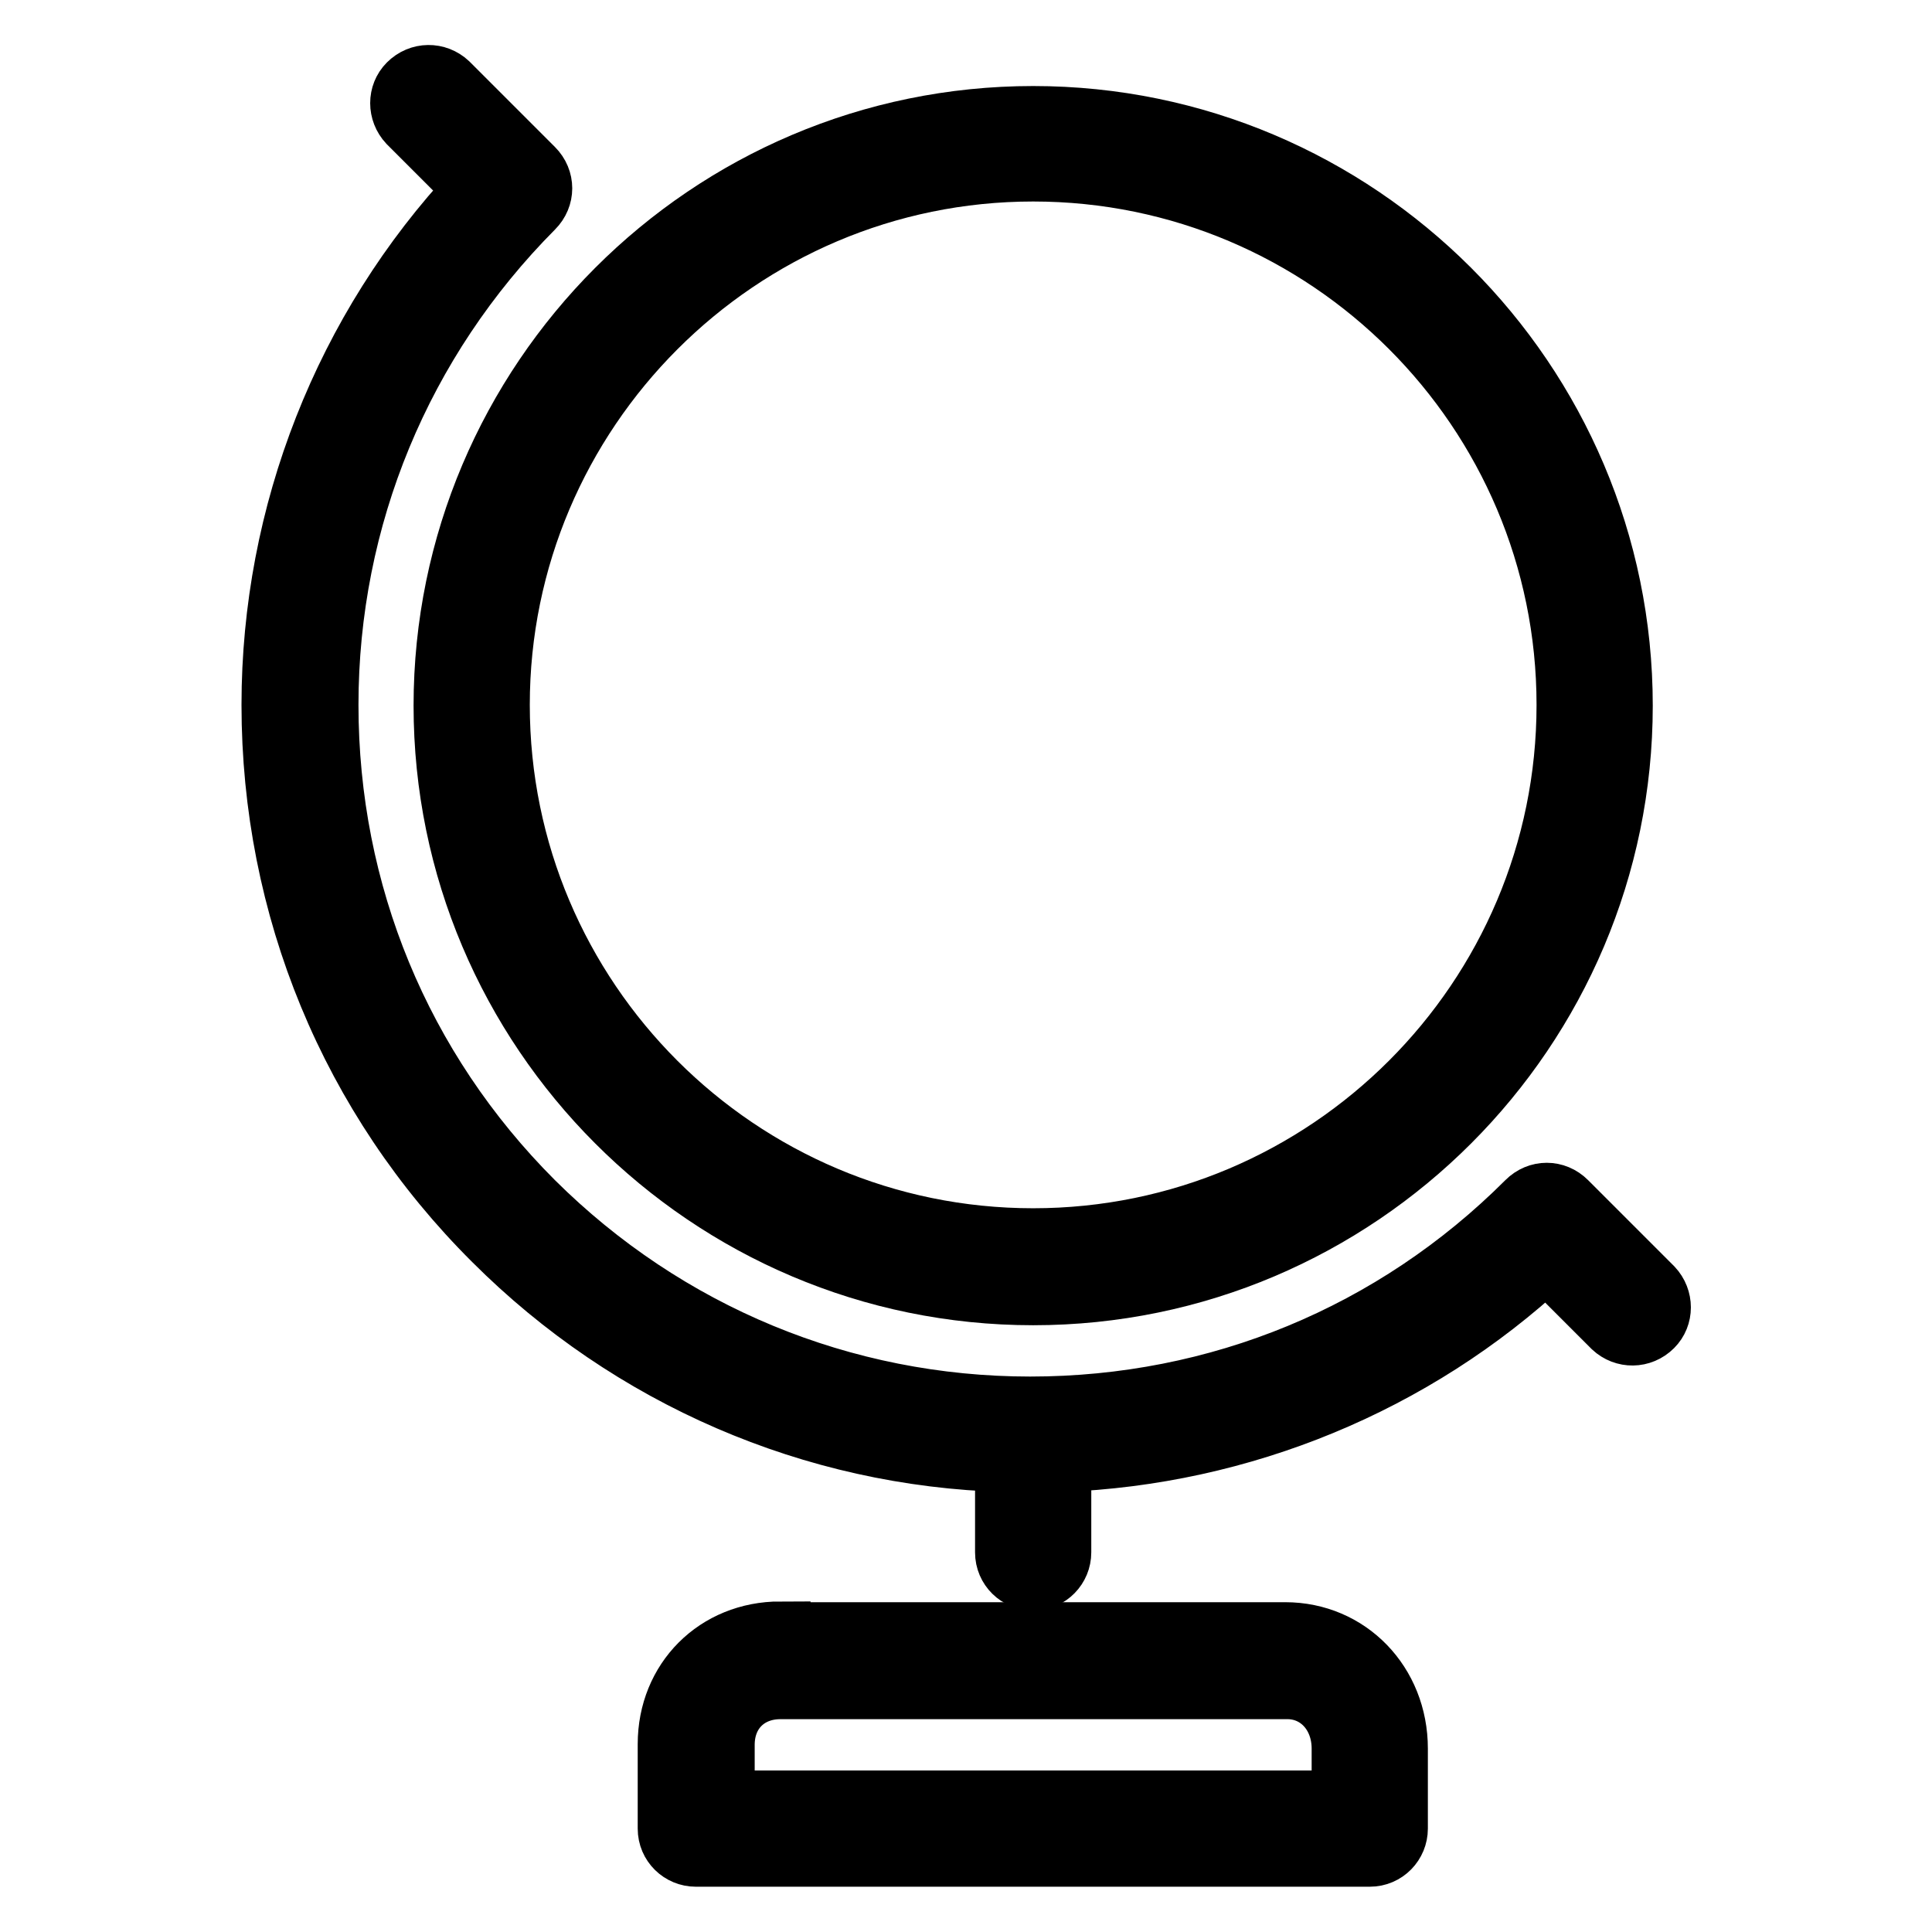
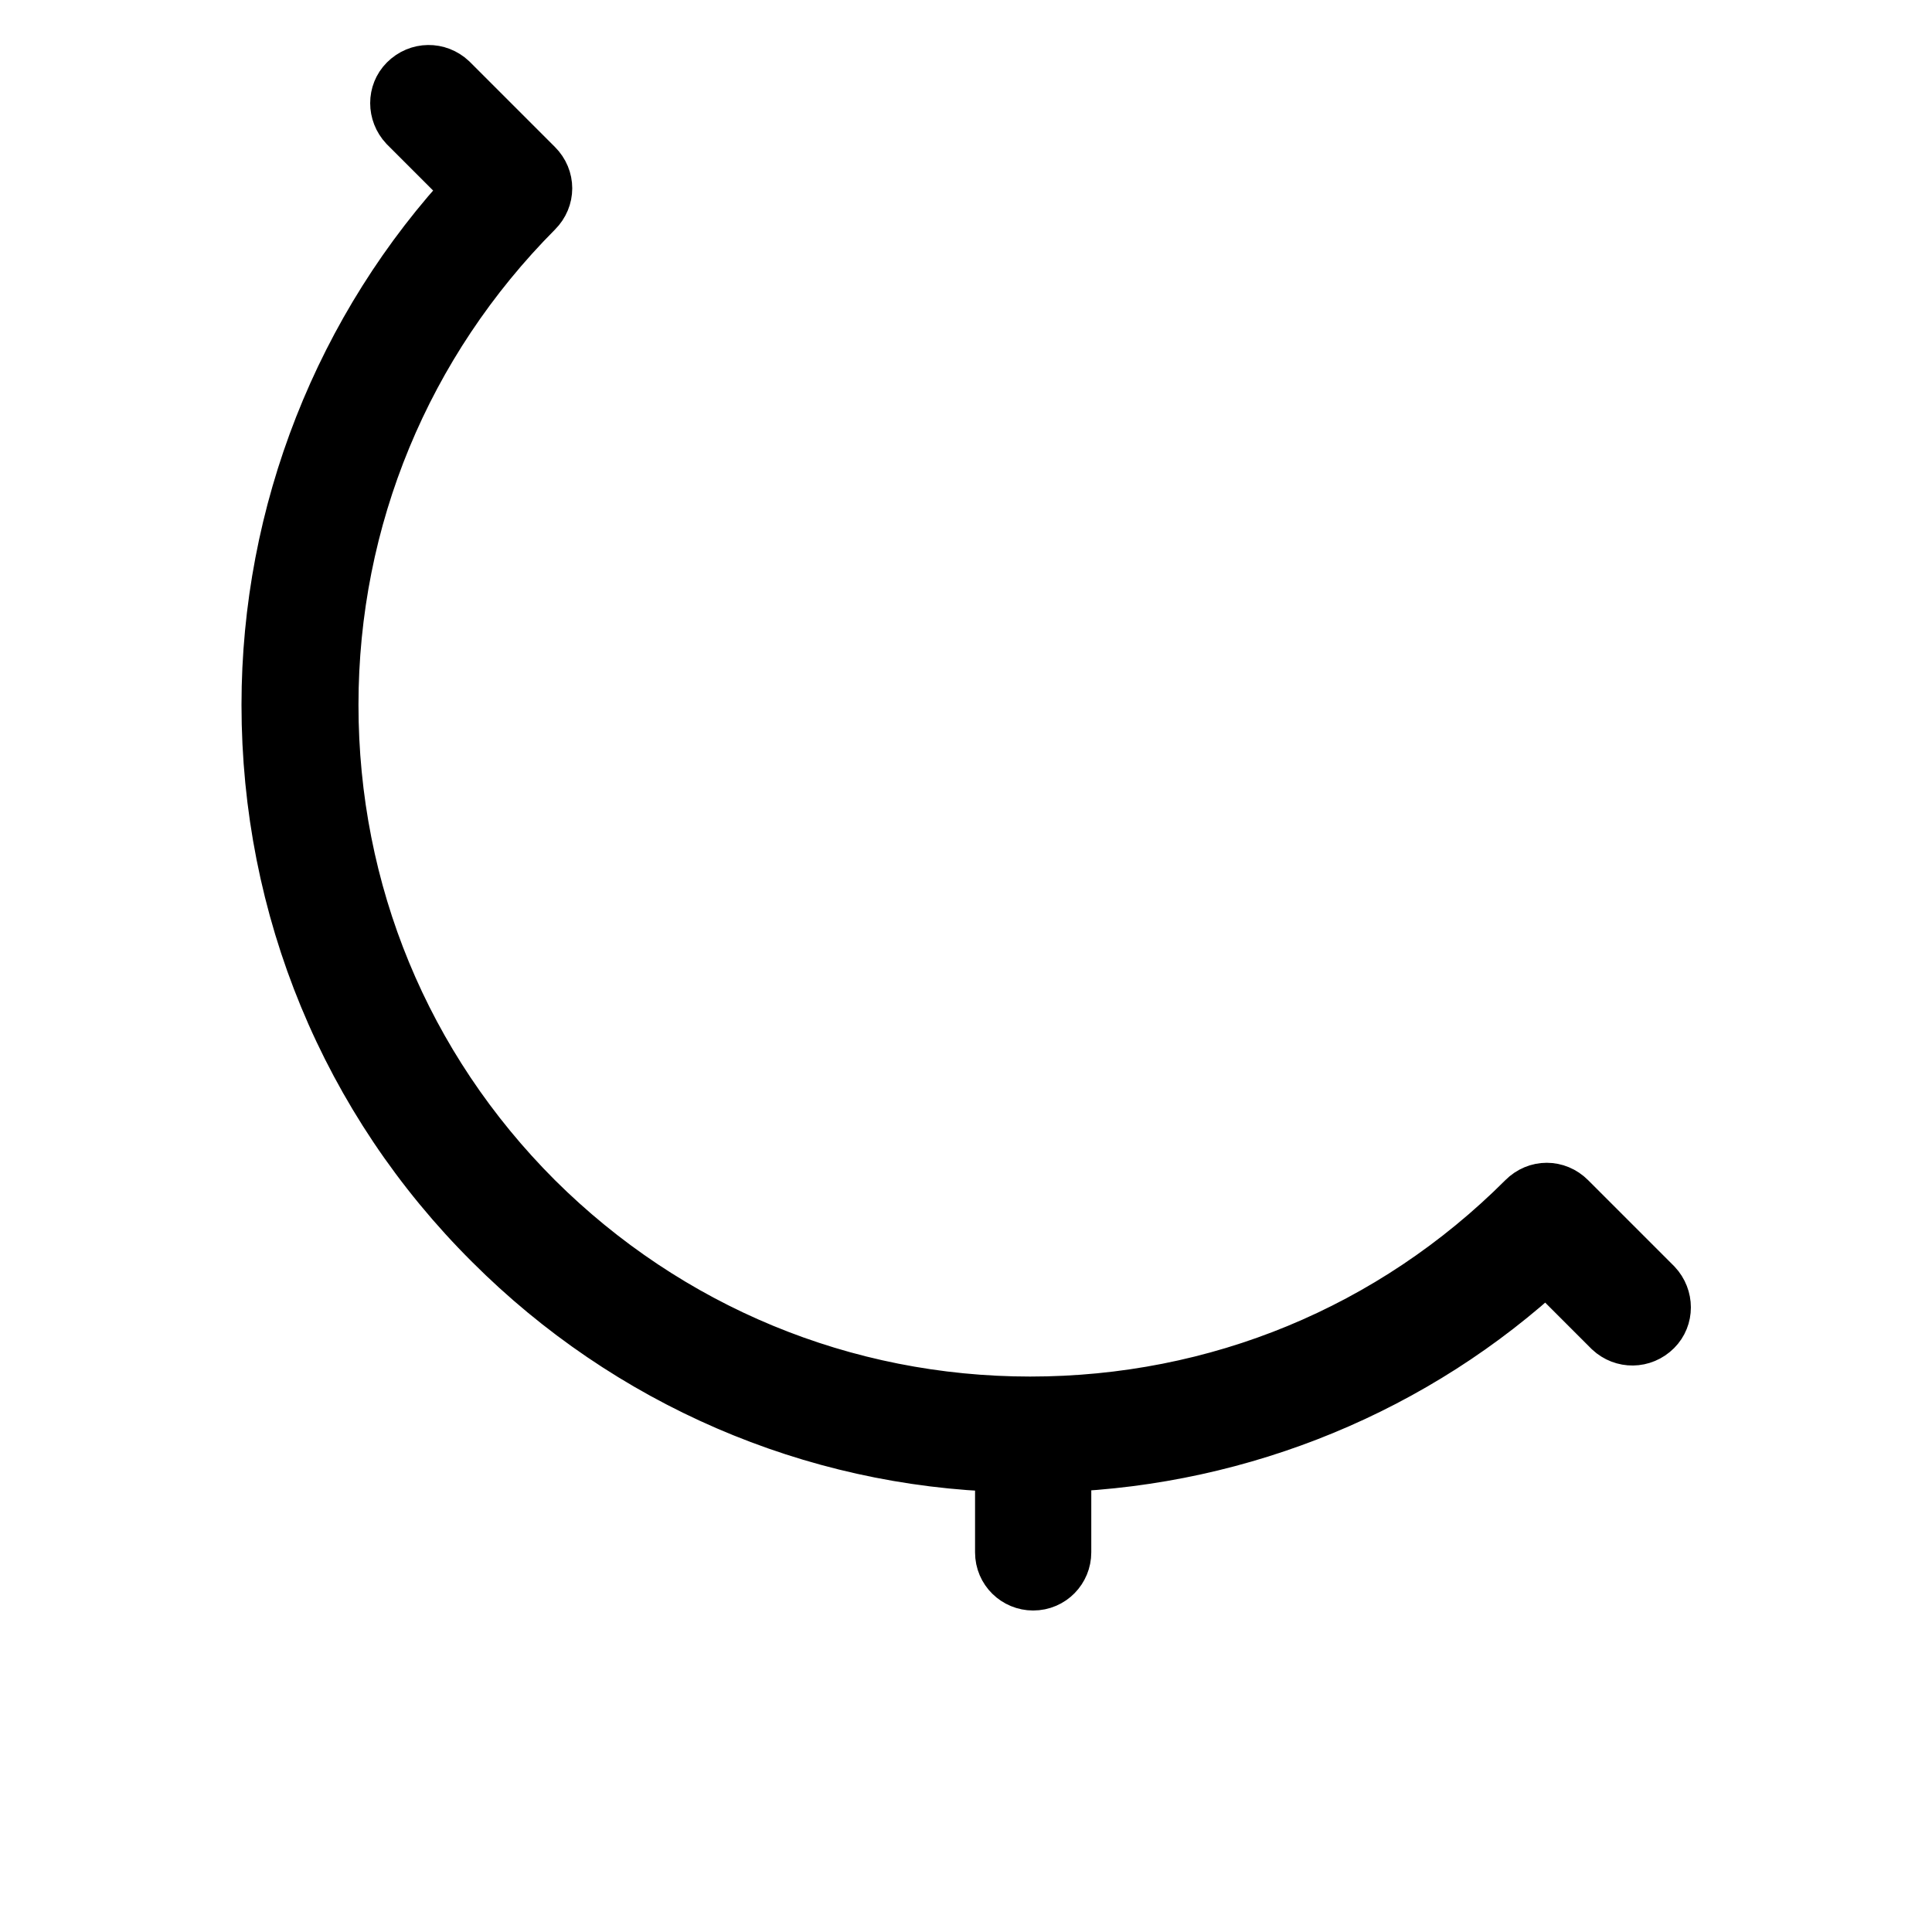
<svg xmlns="http://www.w3.org/2000/svg" version="1.1" x="0px" y="0px" viewBox="0 0 256 256" enable-background="new 0 0 256 256" xml:space="preserve">
  <g>
-     <path stroke-width="8" fill-opacity="0" stroke="#000000" d="M136.9,171.6c43.1,0,78.1-35.1,78.1-78.1c0-43.1-35.1-78.1-78.1-78.1c-43.1,0-78.1,35.1-78.1,78.1 C58.8,136.5,93.8,171.6,136.9,171.6z M136.9,22.7c39,0,70.7,31.7,70.7,70.7c0,39-31.7,70.7-70.7,70.7c-39,0-70.7-31.7-70.7-70.7 C66.2,54.5,97.9,22.7,136.9,22.7z M103.4,216.2c-8.5,0-14.9,6.4-14.9,14.9v11.2c0,2.1,1.7,3.7,3.7,3.7h89.3c2.1,0,3.7-1.7,3.7-3.7 v-10.6c0-8.7-6.5-15.4-14.9-15.4H103.4z M177.8,231.7v6.9H96v-7.4c0-4.4,3.1-7.4,7.4-7.4h67C174.6,223.7,177.8,227.1,177.8,231.7z" />
    <path stroke-width="8" fill-opacity="0" stroke="#000000" d="M133.2,193.7c0,0,0,0.1,0,0.1v11.9c0,2.1,1.7,3.7,3.7,3.7c2.1,0,3.7-1.7,3.7-3.7v-11.9c0-0.1,0-0.1,0-0.1 c23.9-0.9,46.8-10.3,64.3-26.6l8.8,8.8c1.5,1.4,3.8,1.4,5.3-0.1c1.4-1.4,1.4-3.7,0-5.2l-11.4-11.4c-1.5-1.5-3.8-1.5-5.3,0 c-17.6,17.6-40.9,27.2-65.8,27.2c-24.8,0-48.2-9.7-65.8-27.2c-17.6-17.6-27.2-40.9-27.2-65.8c0-24.8,9.7-48.2,27.2-65.8 c1.5-1.5,1.5-3.8,0-5.3L59.4,11c-1.5-1.4-3.8-1.4-5.3,0.1c-1.4,1.4-1.4,3.7,0,5.2l8.8,8.8C45.6,43.6,36,68.1,36,93.4 c0,26.8,10.4,52.1,29.4,71C83.5,182.5,107.7,193,133.2,193.7L133.2,193.7z" />
  </g>
</svg>